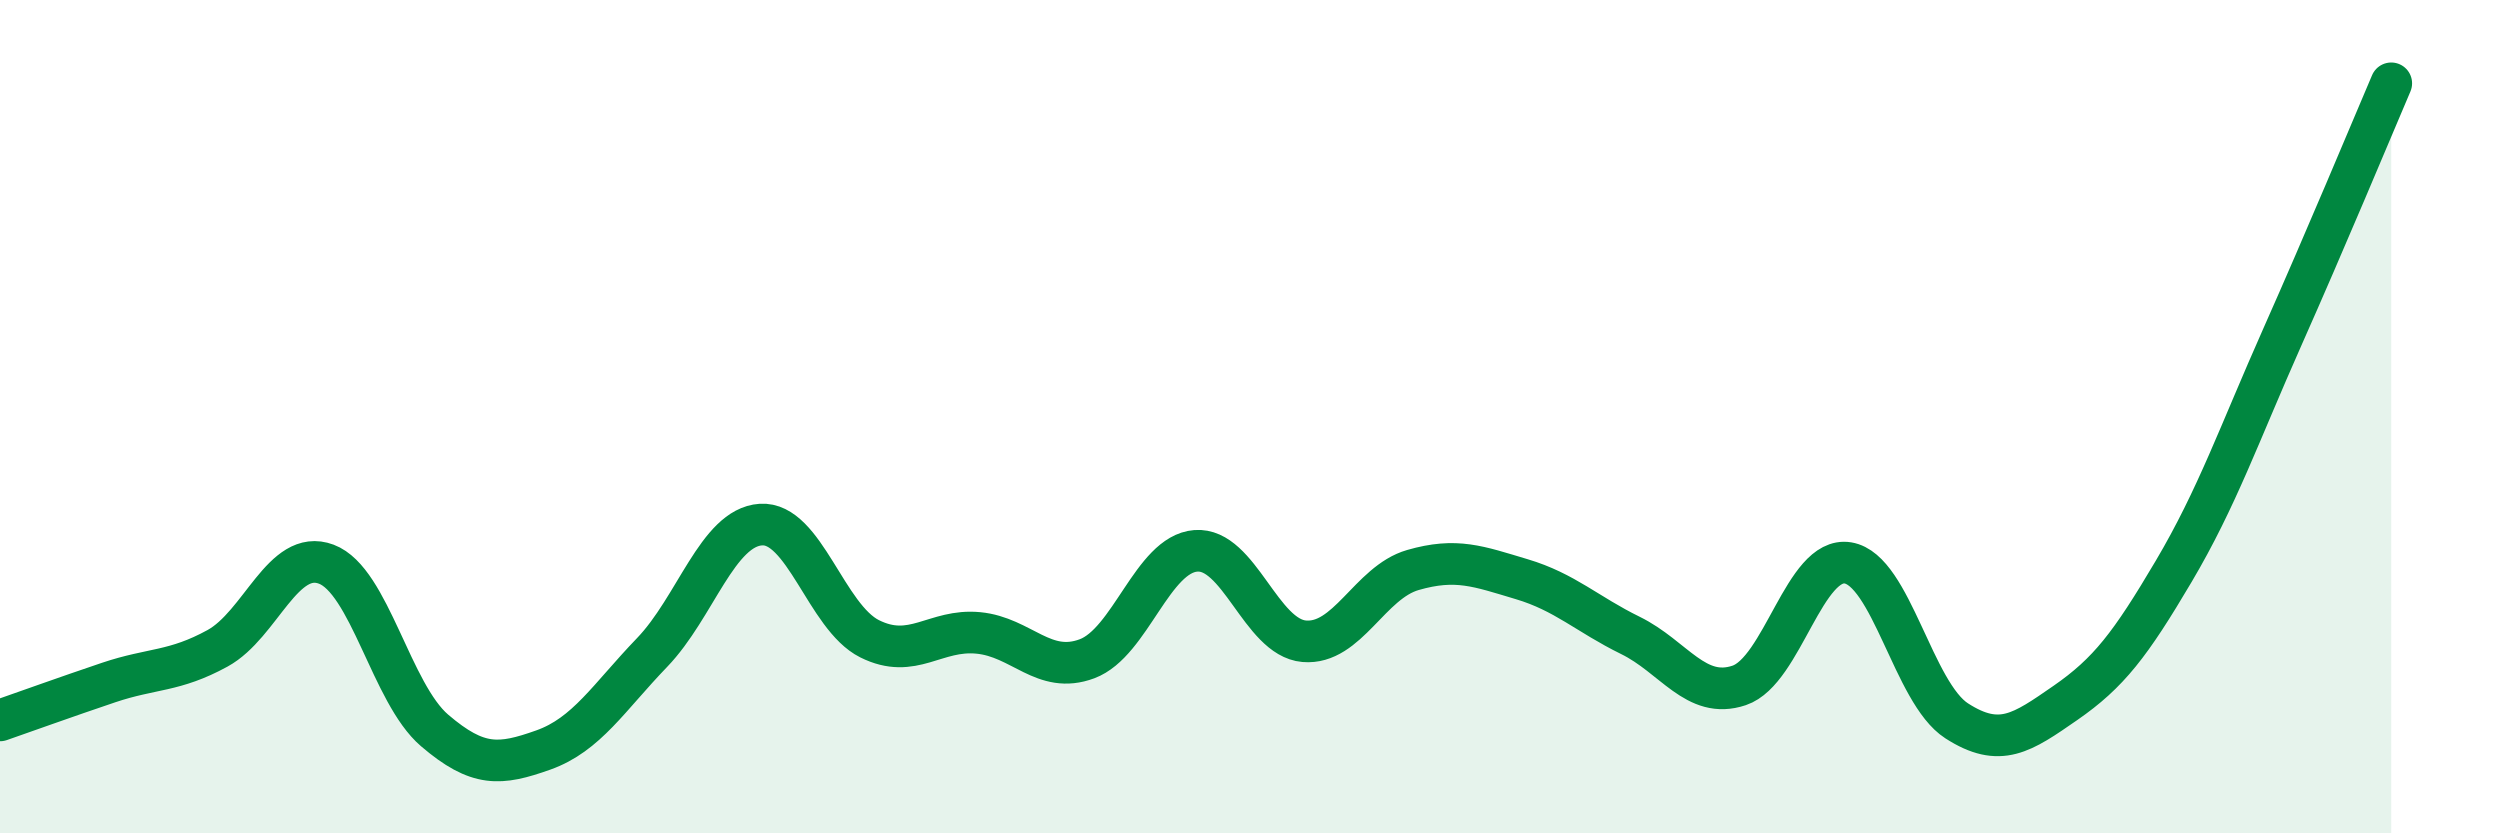
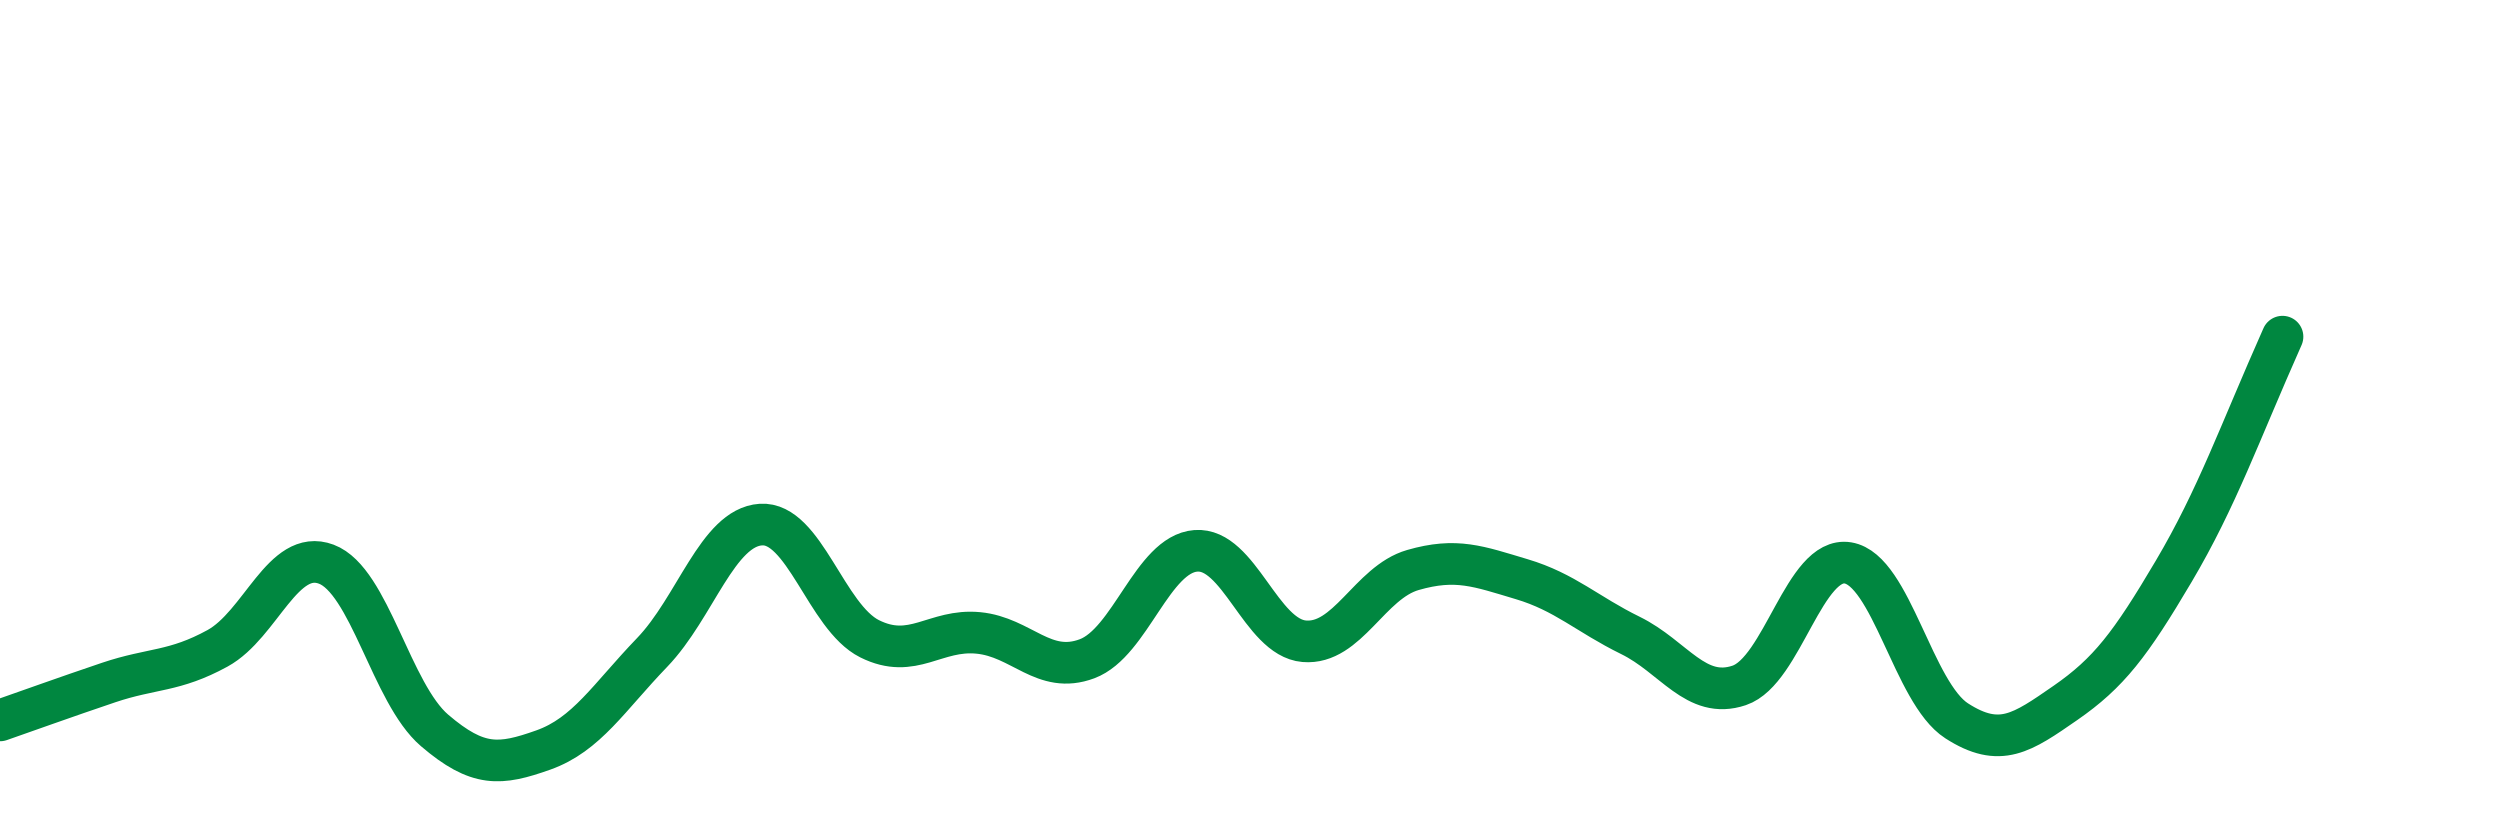
<svg xmlns="http://www.w3.org/2000/svg" width="60" height="20" viewBox="0 0 60 20">
-   <path d="M 0,17.29 C 0.52,17.11 1.57,16.73 2.61,16.38 C 3.65,16.03 4.18,16.13 5.22,15.56 C 6.26,14.99 6.79,13.15 7.83,13.54 C 8.87,13.93 9.39,16.64 10.43,17.53 C 11.47,18.42 12,18.37 13.04,18 C 14.08,17.63 14.61,16.74 15.65,15.66 C 16.69,14.58 17.22,12.66 18.26,12.59 C 19.3,12.52 19.83,14.81 20.87,15.33 C 21.91,15.85 22.44,15.09 23.48,15.19 C 24.52,15.29 25.05,16.2 26.09,15.81 C 27.13,15.42 27.66,13.3 28.7,13.22 C 29.74,13.14 30.26,15.3 31.3,15.39 C 32.34,15.48 32.87,13.98 33.91,13.68 C 34.95,13.38 35.48,13.59 36.52,13.9 C 37.56,14.21 38.09,14.74 39.13,15.25 C 40.17,15.76 40.7,16.8 41.74,16.45 C 42.78,16.1 43.31,13.34 44.35,13.51 C 45.39,13.68 45.92,16.63 46.96,17.3 C 48,17.97 48.53,17.59 49.57,16.87 C 50.61,16.15 51.13,15.47 52.17,13.71 C 53.21,11.95 53.74,10.42 54.78,8.08 C 55.82,5.74 56.87,3.22 57.39,2L57.39 20L0 20Z" fill="#008740" opacity="0.1" stroke-linecap="round" stroke-linejoin="round" />
-   <path d="M 0,17.29 C 0.52,17.11 1.57,16.73 2.61,16.38 C 3.65,16.03 4.18,16.13 5.22,15.56 C 6.26,14.99 6.79,13.15 7.83,13.54 C 8.87,13.93 9.39,16.64 10.43,17.53 C 11.47,18.42 12,18.37 13.04,18 C 14.08,17.63 14.61,16.74 15.65,15.66 C 16.69,14.58 17.22,12.66 18.26,12.59 C 19.3,12.52 19.83,14.81 20.87,15.33 C 21.91,15.85 22.44,15.09 23.48,15.19 C 24.52,15.29 25.05,16.2 26.09,15.81 C 27.13,15.42 27.66,13.3 28.7,13.22 C 29.74,13.14 30.26,15.3 31.3,15.39 C 32.34,15.48 32.87,13.98 33.91,13.68 C 34.95,13.38 35.48,13.59 36.52,13.9 C 37.56,14.21 38.09,14.74 39.13,15.25 C 40.17,15.76 40.7,16.8 41.74,16.45 C 42.78,16.1 43.31,13.34 44.35,13.51 C 45.39,13.68 45.92,16.63 46.96,17.3 C 48,17.97 48.53,17.59 49.57,16.87 C 50.61,16.15 51.13,15.47 52.17,13.71 C 53.21,11.95 53.74,10.42 54.78,8.08 C 55.82,5.74 56.87,3.22 57.39,2" stroke="#008740" stroke-width="1" fill="none" stroke-linecap="round" stroke-linejoin="round" />
+   <path d="M 0,17.29 C 0.52,17.11 1.57,16.73 2.61,16.38 C 3.65,16.03 4.18,16.13 5.22,15.56 C 6.26,14.99 6.79,13.15 7.83,13.54 C 8.87,13.93 9.39,16.64 10.43,17.53 C 11.47,18.42 12,18.37 13.04,18 C 14.08,17.63 14.61,16.74 15.65,15.66 C 16.69,14.58 17.22,12.66 18.26,12.59 C 19.3,12.52 19.83,14.81 20.87,15.33 C 21.91,15.85 22.44,15.09 23.48,15.19 C 24.52,15.29 25.05,16.2 26.09,15.81 C 27.13,15.42 27.66,13.3 28.7,13.22 C 29.74,13.14 30.26,15.3 31.3,15.39 C 32.34,15.48 32.87,13.98 33.91,13.68 C 34.95,13.38 35.48,13.59 36.52,13.9 C 37.56,14.21 38.09,14.74 39.13,15.25 C 40.17,15.76 40.7,16.8 41.74,16.45 C 42.78,16.1 43.31,13.34 44.35,13.51 C 45.39,13.68 45.92,16.63 46.96,17.3 C 48,17.97 48.53,17.59 49.57,16.87 C 50.61,16.15 51.13,15.47 52.17,13.71 C 53.21,11.95 53.74,10.42 54.78,8.08 " stroke="#008740" stroke-width="1" fill="none" stroke-linecap="round" stroke-linejoin="round" />
</svg>